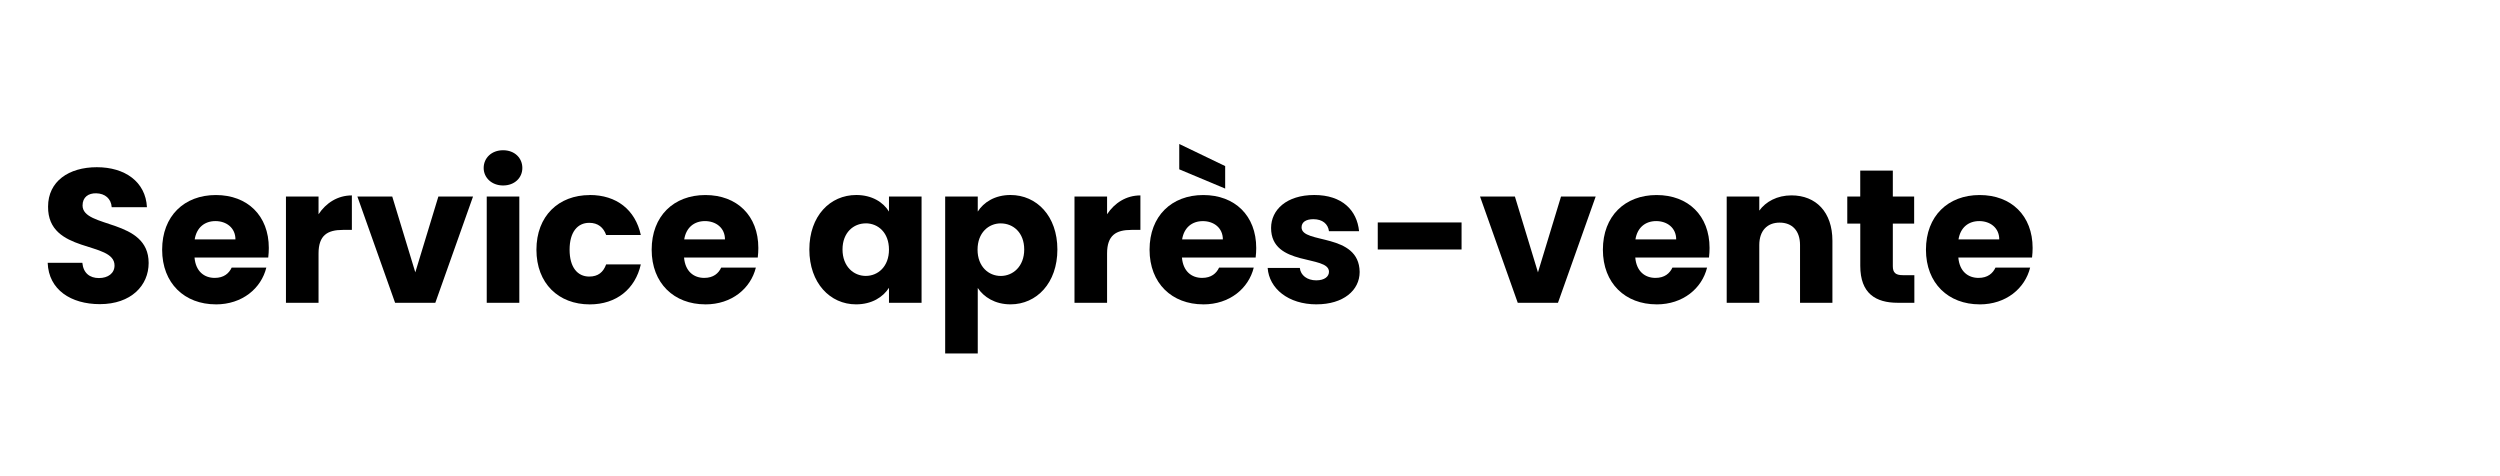
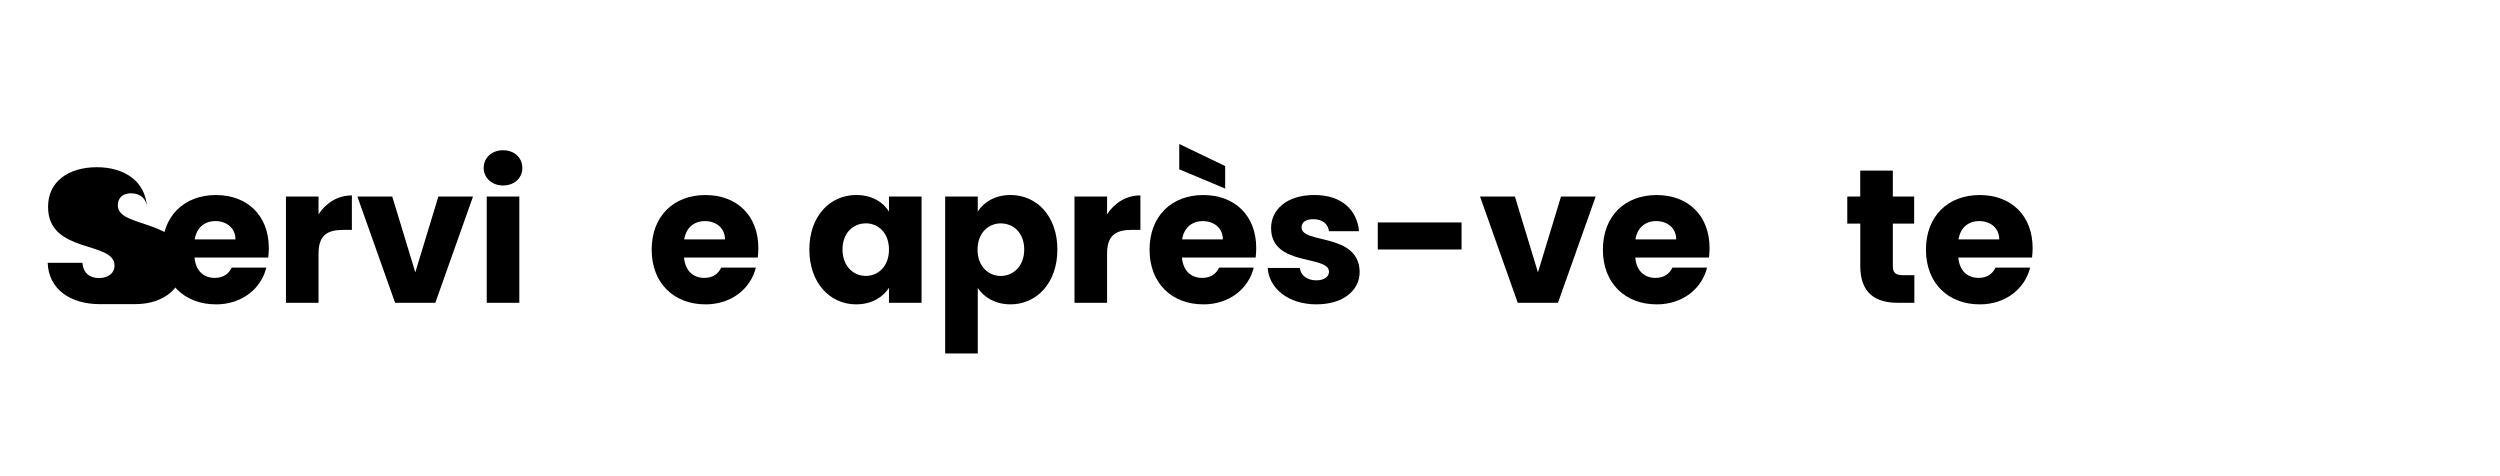
<svg xmlns="http://www.w3.org/2000/svg" id="a" viewBox="0 0 735 140">
-   <path d="M29.36,89.42c-8.46,0-15.06-4.2-15.34-12.15h10.19c.28,3.02,2.18,4.48,4.87,4.48s4.59-1.4,4.59-3.7c0-7.28-19.66-3.36-19.54-17.3,0-7.45,6.1-11.59,14.34-11.59s14.34,4.26,14.73,11.76h-10.36c-.17-2.52-1.96-4.03-4.54-4.09-2.3-.06-4.03,1.12-4.03,3.58,0,6.83,19.43,3.75,19.43,16.91,0,6.61-5.15,12.1-14.34,12.1Z" />
+   <path d="M29.36,89.42c-8.46,0-15.06-4.2-15.34-12.15h10.19c.28,3.02,2.18,4.48,4.87,4.48s4.59-1.4,4.59-3.7c0-7.28-19.66-3.36-19.54-17.3,0-7.45,6.1-11.59,14.34-11.59s14.34,4.26,14.73,11.76c-.17-2.52-1.96-4.03-4.54-4.09-2.3-.06-4.03,1.12-4.03,3.58,0,6.83,19.43,3.75,19.43,16.91,0,6.61-5.15,12.1-14.34,12.1Z" />
  <path d="M63.46,89.48c-9.18,0-15.79-6.16-15.79-16.07s6.5-16.07,15.79-16.07,15.57,6.05,15.57,15.57c0,.9-.06,1.85-.17,2.8h-21.67c.34,4.09,2.86,5.99,5.94,5.99,2.69,0,4.2-1.34,4.98-3.02h10.19c-1.51,6.1-7.06,10.81-14.84,10.81Zm-6.22-19.1h11.98c0-3.42-2.69-5.38-5.88-5.38s-5.54,1.9-6.1,5.38Z" />
  <path d="M93.65,89.03h-9.58v-31.25h9.58v5.21c2.18-3.3,5.6-5.54,9.8-5.54v10.14h-2.63c-4.54,0-7.17,1.57-7.17,6.94v14.5Z" />
  <path d="M115.32,57.78l6.78,22.29,6.78-22.29h10.19l-11.09,31.25h-11.82l-11.09-31.25h10.25Z" />
  <path d="M142.2,49.38c0-2.91,2.3-5.21,5.71-5.21s5.66,2.3,5.66,5.21-2.3,5.15-5.66,5.15-5.71-2.3-5.71-5.15Zm.9,8.4h9.58v31.25h-9.58v-31.25Z" />
-   <path d="M173.39,57.33c7.84,0,13.38,4.31,15.01,11.76h-10.19c-.78-2.18-2.35-3.58-4.98-3.58-3.42,0-5.77,2.69-5.77,7.9s2.35,7.9,5.77,7.9c2.63,0,4.14-1.29,4.98-3.58h10.19c-1.62,7.22-7.17,11.76-15.01,11.76-9.18,0-15.68-6.16-15.68-16.07s6.5-16.07,15.68-16.07Z" />
  <path d="M207.38,89.48c-9.18,0-15.79-6.16-15.79-16.07s6.5-16.07,15.79-16.07,15.57,6.05,15.57,15.57c0,.9-.06,1.85-.17,2.8h-21.67c.34,4.09,2.86,5.99,5.94,5.99,2.69,0,4.2-1.34,4.98-3.02h10.19c-1.51,6.1-7.06,10.81-14.84,10.81Zm-6.22-19.1h11.98c0-3.42-2.69-5.38-5.88-5.38s-5.54,1.9-6.1,5.38Z" />
  <path d="M251.73,57.33c4.65,0,7.95,2.13,9.63,4.87v-4.42h9.58v31.25h-9.58v-4.42c-1.74,2.74-5.04,4.87-9.69,4.87-7.62,0-13.72-6.27-13.72-16.13s6.1-16.02,13.78-16.02Zm2.8,8.34c-3.58,0-6.83,2.69-6.83,7.67s3.25,7.78,6.83,7.78,6.83-2.74,6.83-7.73-3.19-7.73-6.83-7.73Z" />
  <path d="M297.09,57.33c7.67,0,13.78,6.16,13.78,16.02s-6.1,16.13-13.78,16.13c-4.59,0-7.9-2.18-9.63-4.82v19.26h-9.58V57.78h9.58v4.42c1.74-2.74,5.04-4.87,9.63-4.87Zm-2.86,8.34c-3.58,0-6.83,2.74-6.83,7.73s3.25,7.73,6.83,7.73,6.89-2.8,6.89-7.78-3.25-7.67-6.89-7.67Z" />
  <path d="M325.48,89.03h-9.58v-31.25h9.58v5.21c2.18-3.3,5.6-5.54,9.8-5.54v10.14h-2.63c-4.54,0-7.17,1.57-7.17,6.94v14.5Z" />
  <path d="M353.76,89.48c-9.18,0-15.79-6.16-15.79-16.07s6.5-16.07,15.79-16.07,15.57,6.05,15.57,15.57c0,.9-.06,1.85-.17,2.8h-21.67c.34,4.09,2.86,5.99,5.94,5.99,2.69,0,4.2-1.34,4.98-3.02h10.19c-1.51,6.1-7.06,10.81-14.84,10.81Zm-7.06-47.15l13.5,6.5v6.61l-13.5-5.66v-7.45Zm.84,28.06h11.98c0-3.42-2.69-5.38-5.88-5.38s-5.54,1.9-6.1,5.38Z" />
  <path d="M387.08,89.48c-8.34,0-13.94-4.65-14.39-10.7h9.46c.22,2.18,2.18,3.64,4.82,3.64,2.46,0,3.75-1.12,3.75-2.52,0-5.04-17.02-1.4-17.02-12.88,0-5.32,4.54-9.69,12.71-9.69s12.54,4.48,13.16,10.64h-8.85c-.28-2.13-1.9-3.53-4.59-3.53-2.24,0-3.47,.9-3.47,2.41,0,4.98,16.91,1.46,17.08,13.1,0,5.43-4.82,9.52-12.66,9.52Z" />
  <path d="M405.06,65.4h24.64v7.95h-24.64v-7.95Z" />
  <path d="M445.38,57.78l6.78,22.29,6.78-22.29h10.19l-11.09,31.25h-11.82l-11.09-31.25h10.25Z" />
  <path d="M487.04,89.48c-9.18,0-15.79-6.16-15.79-16.07s6.5-16.07,15.79-16.07,15.57,6.05,15.57,15.57c0,.9-.06,1.85-.17,2.8h-21.67c.34,4.09,2.86,5.99,5.94,5.99,2.69,0,4.2-1.34,4.98-3.02h10.19c-1.51,6.1-7.06,10.81-14.84,10.81Zm-6.22-19.1h11.98c0-3.42-2.69-5.38-5.88-5.38s-5.54,1.9-6.1,5.38Z" />
-   <path d="M529.21,72.06c0-4.26-2.35-6.61-5.99-6.61s-5.99,2.35-5.99,6.61v16.97h-9.58v-31.25h9.58v4.14c1.9-2.63,5.26-4.48,9.46-4.48,7.22,0,12.04,4.93,12.04,13.33v18.26h-9.52v-16.97Z" />
  <path d="M546.91,65.73h-3.81v-7.95h3.81v-7.62h9.58v7.62h6.27v7.95h-6.27v12.54c0,1.85,.78,2.63,2.91,2.63h3.42v8.12h-4.87c-6.5,0-11.03-2.74-11.03-10.86v-12.43Z" />
  <path d="M582.02,89.48c-9.18,0-15.79-6.16-15.79-16.07s6.5-16.07,15.79-16.07,15.57,6.05,15.57,15.57c0,.9-.06,1.85-.17,2.8h-21.67c.34,4.09,2.86,5.99,5.94,5.99,2.69,0,4.2-1.34,4.98-3.02h10.19c-1.51,6.1-7.06,10.81-14.84,10.81Zm-6.22-19.1h11.98c0-3.42-2.69-5.38-5.88-5.38s-5.54,1.9-6.1,5.38Z" />
</svg>